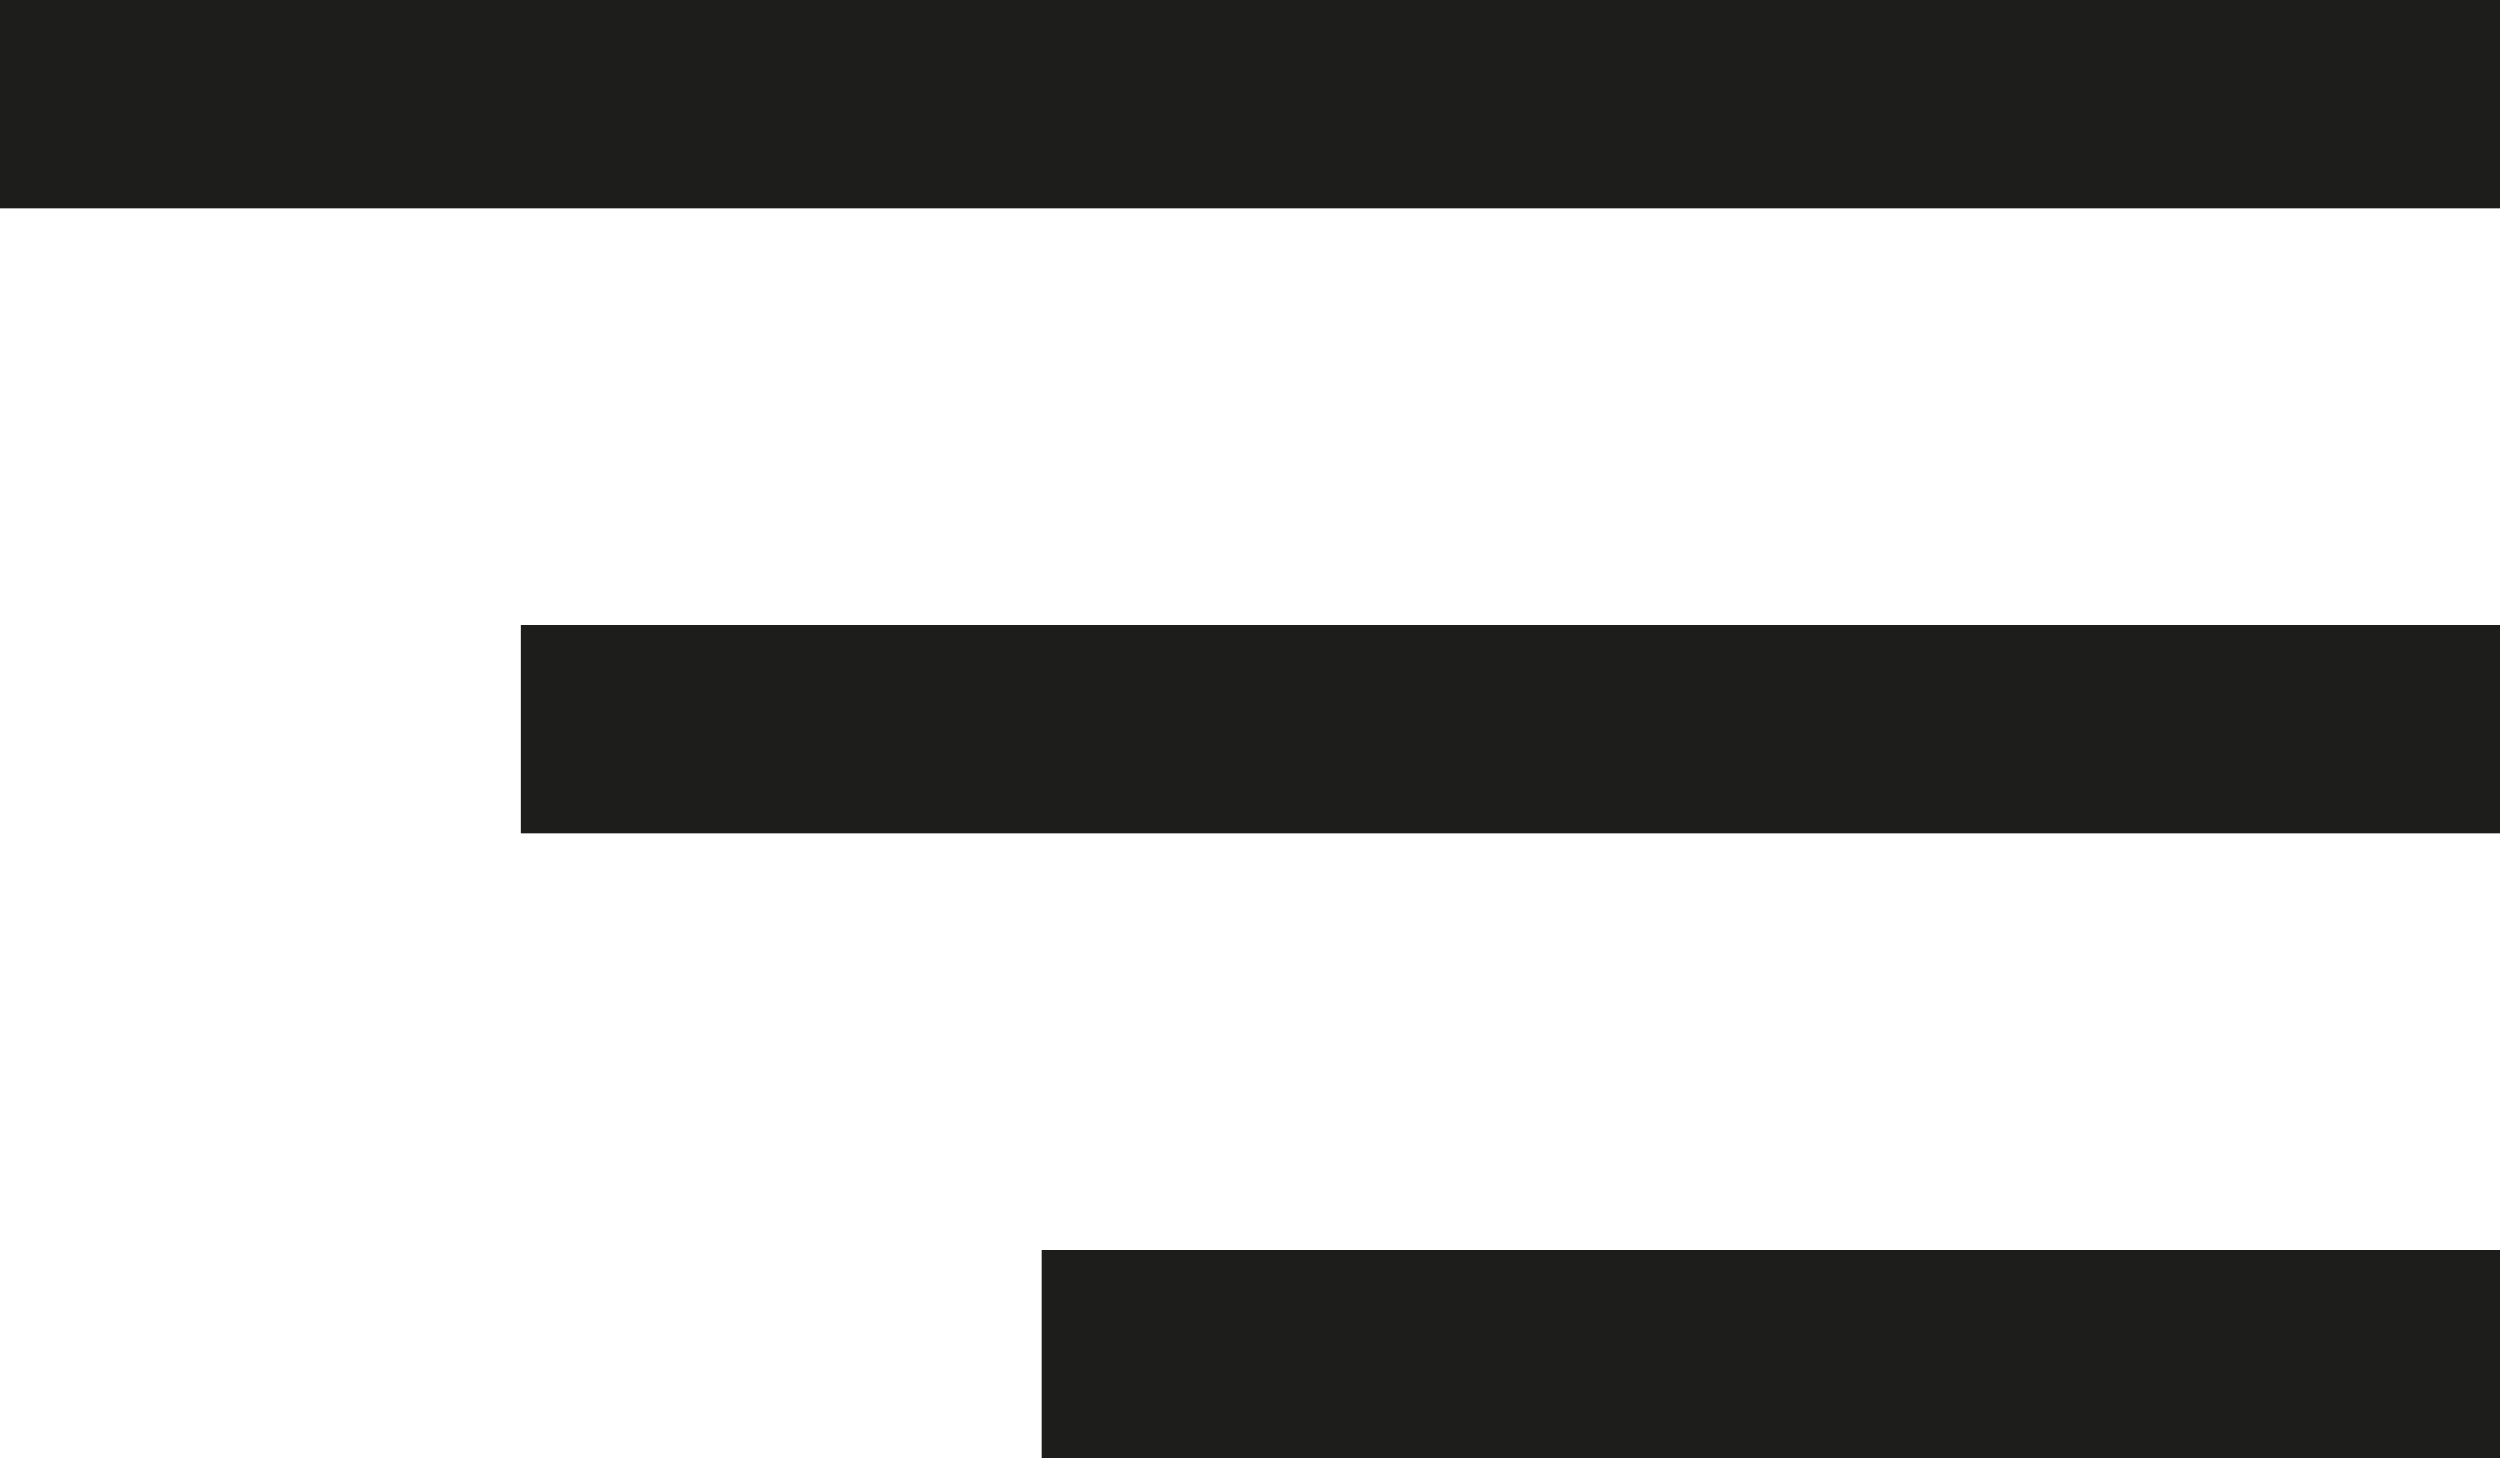
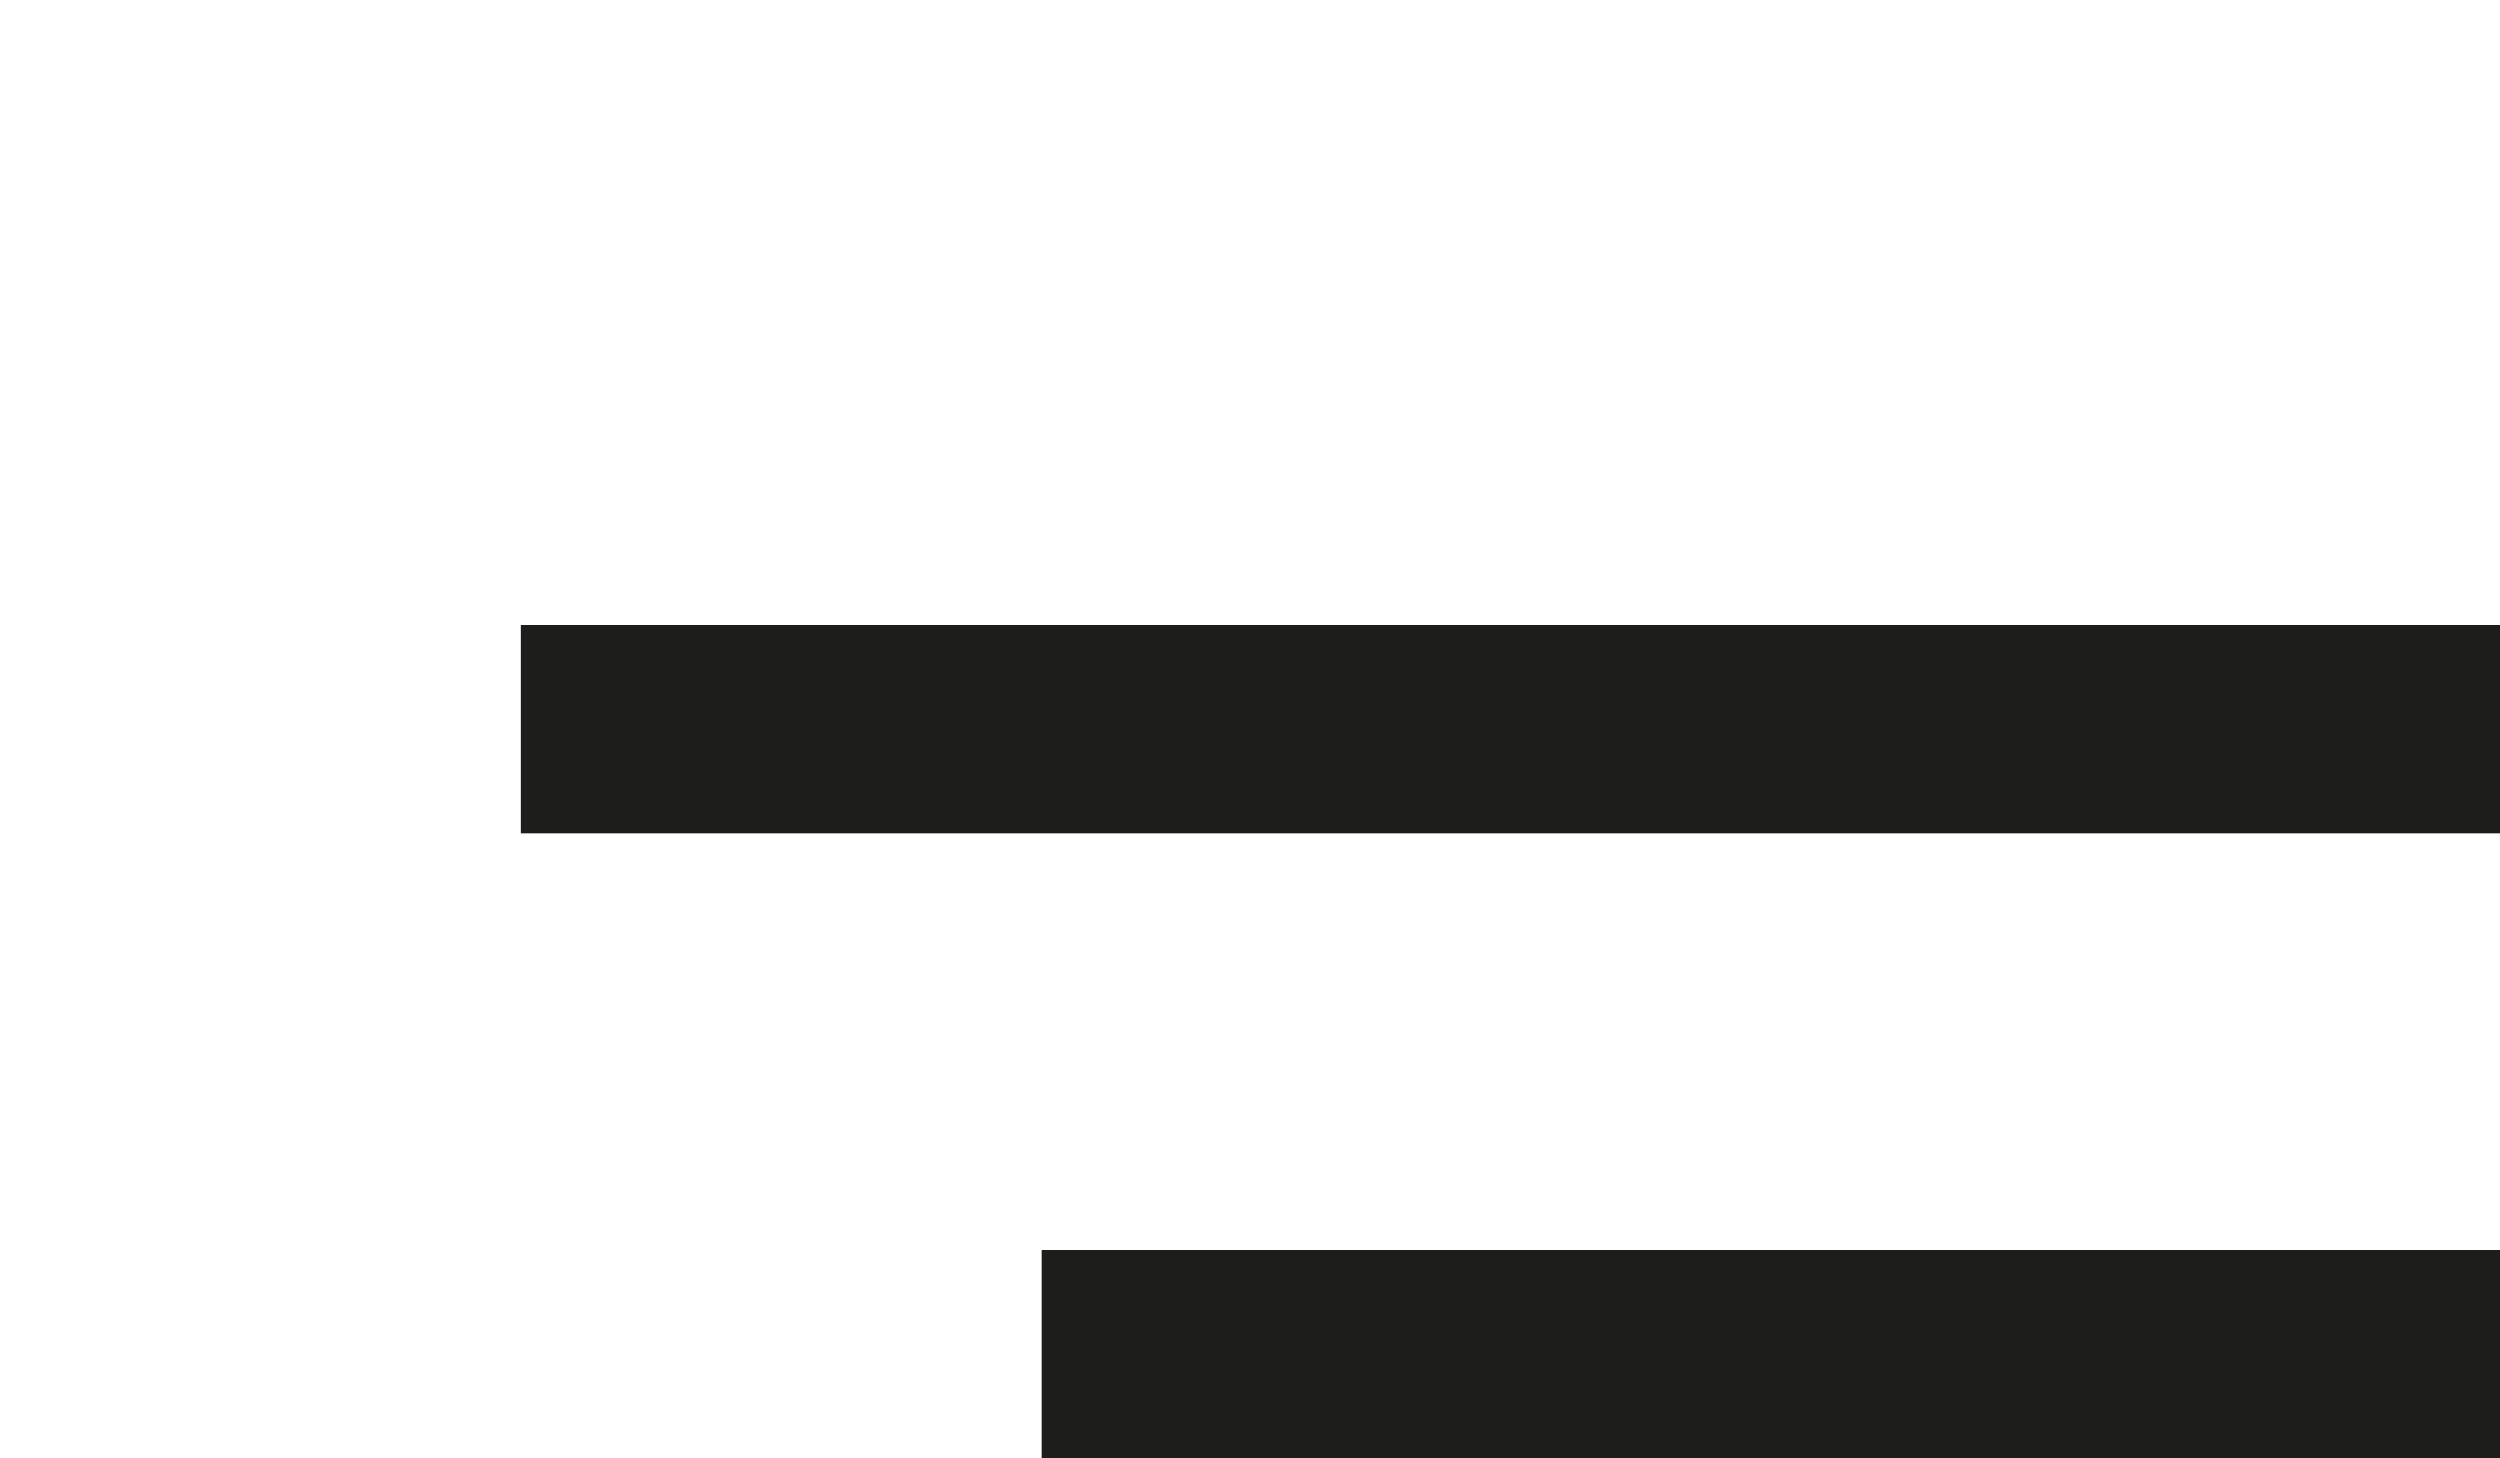
<svg xmlns="http://www.w3.org/2000/svg" width="24" height="14" viewBox="0 0 24 14">
  <g id="Gruppe_4" data-name="Gruppe 4" transform="translate(-342.5 -29.5)">
-     <line id="Linie_1" data-name="Linie 1" x2="24" transform="translate(342.5 30.5)" fill="none" stroke="#1d1d1b" stroke-width="2" />
    <line id="Linie_2" data-name="Linie 2" x2="19" transform="translate(347.5 36.5)" fill="none" stroke="#1d1d1b" stroke-width="2" />
    <line id="Linie_3" data-name="Linie 3" x2="14" transform="translate(352.5 42.5)" fill="none" stroke="#1d1d1b" stroke-width="2" />
  </g>
</svg>